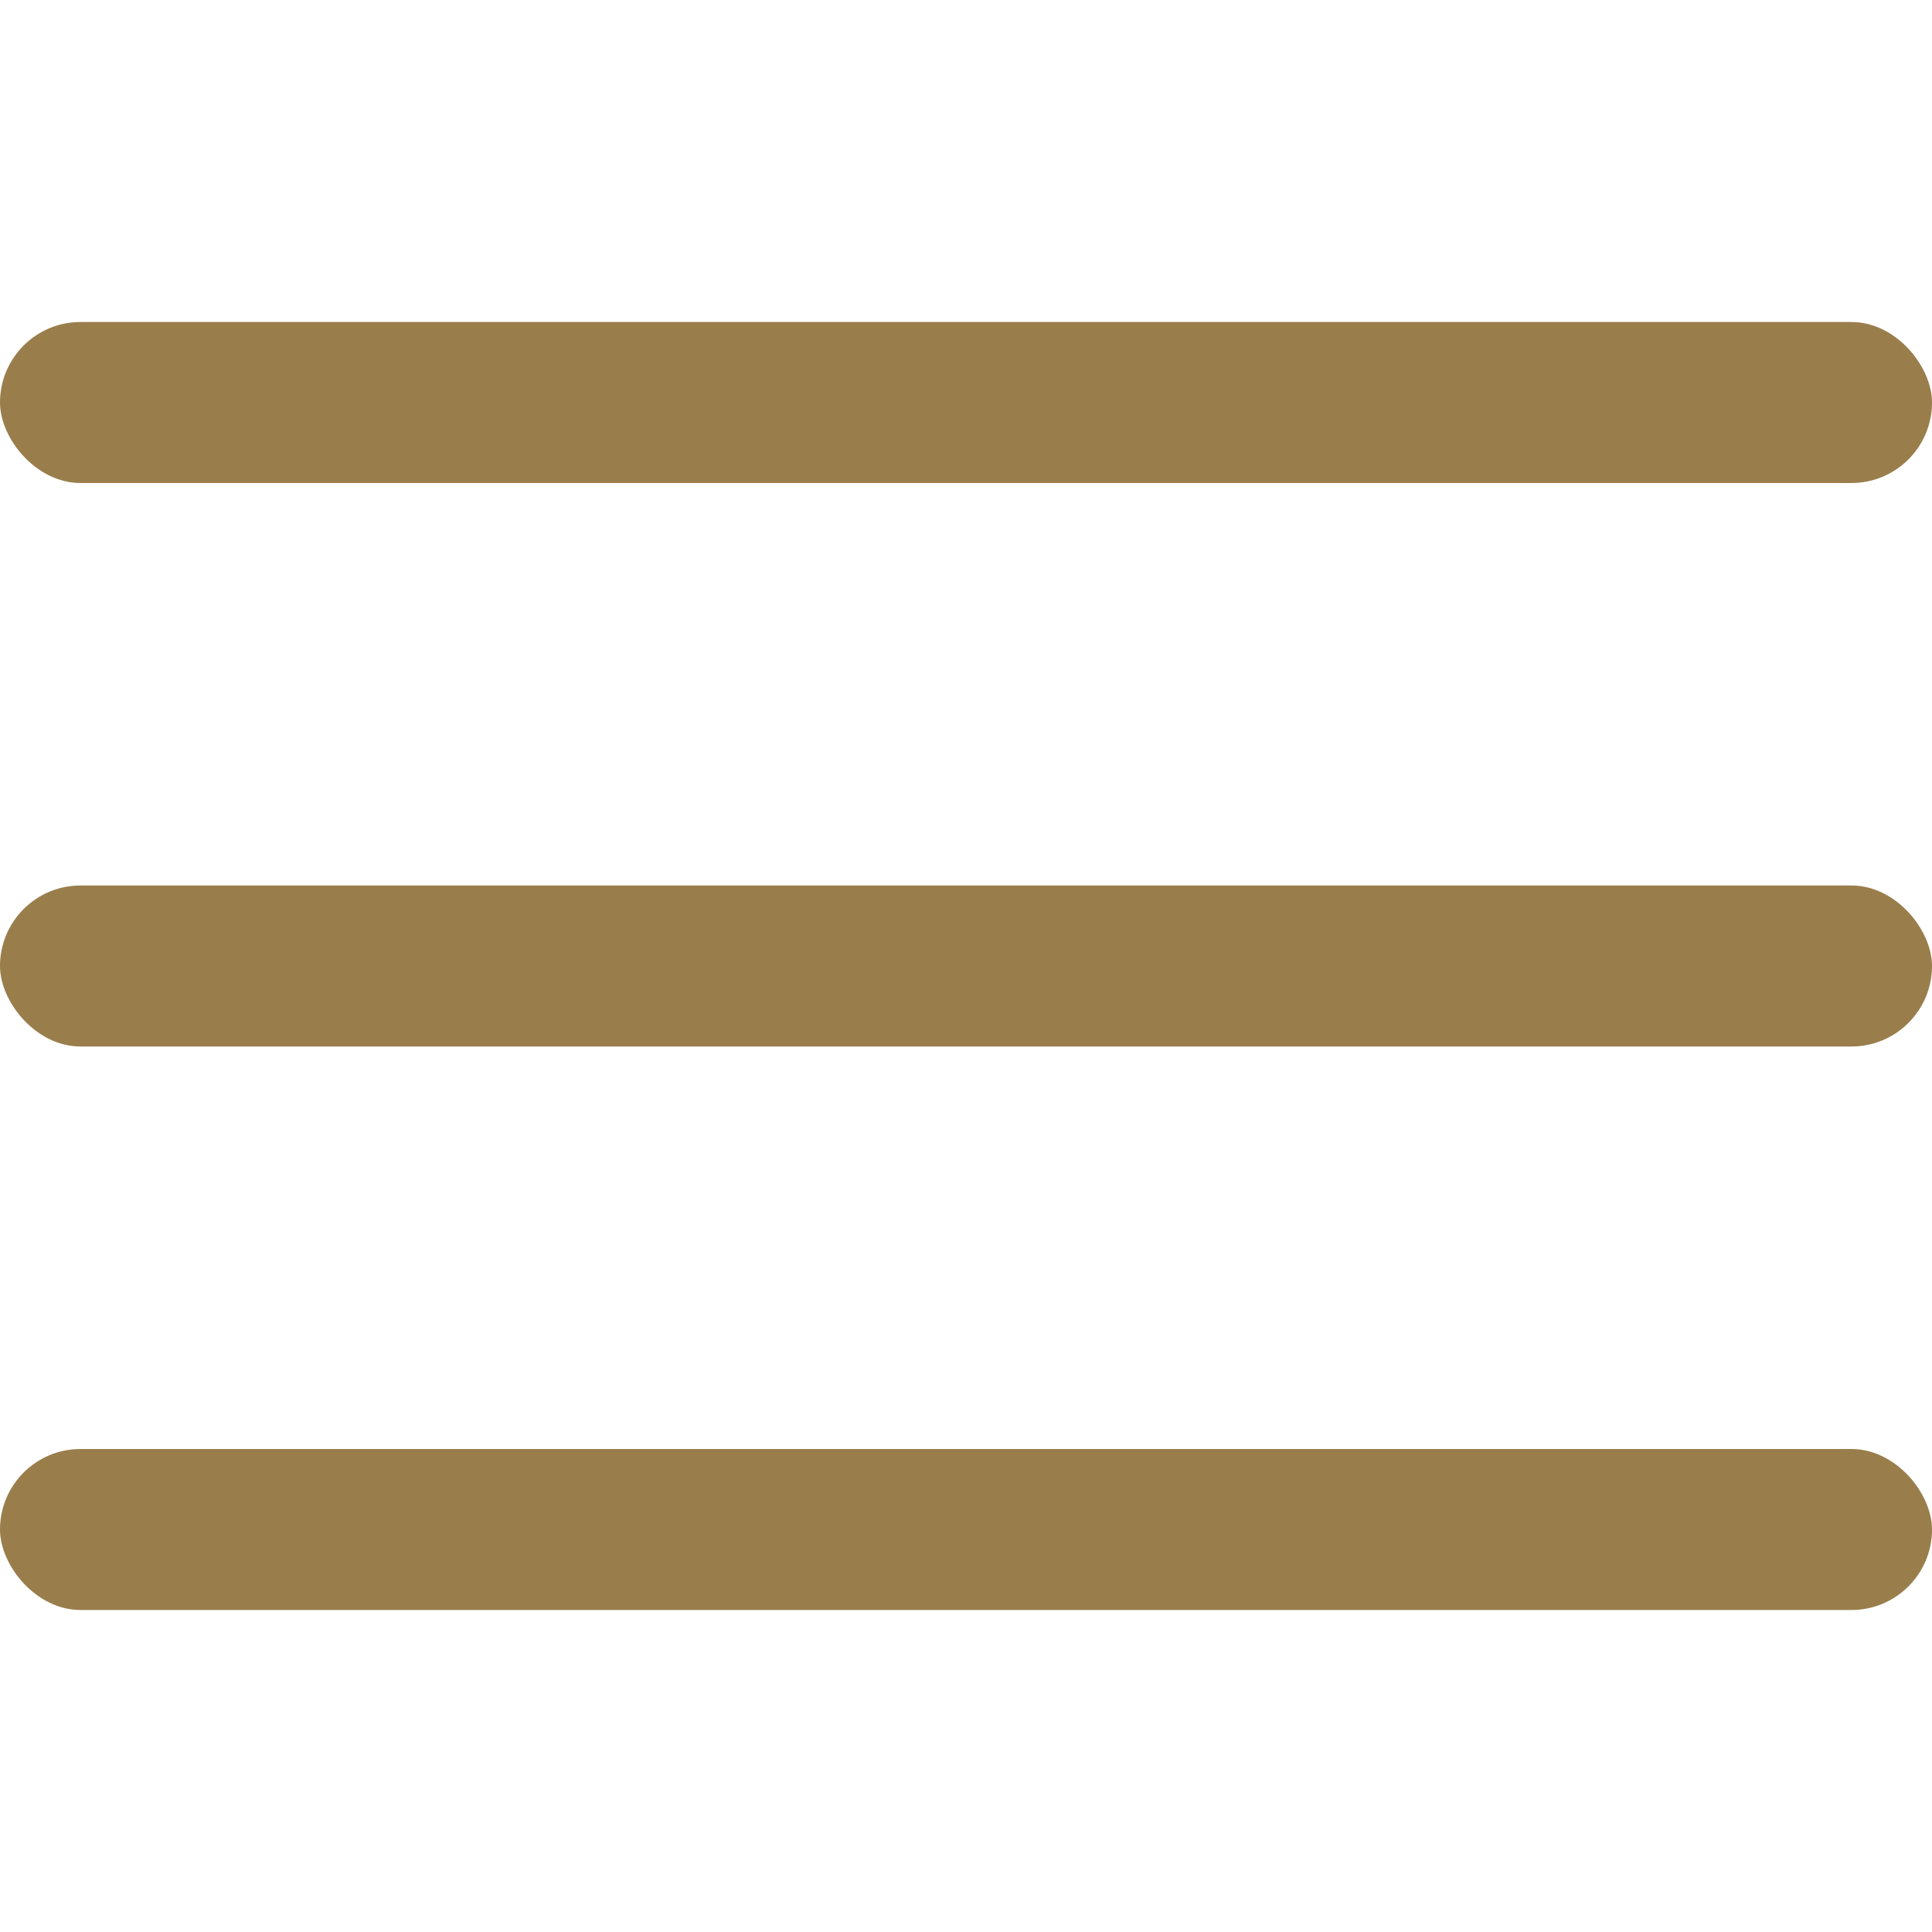
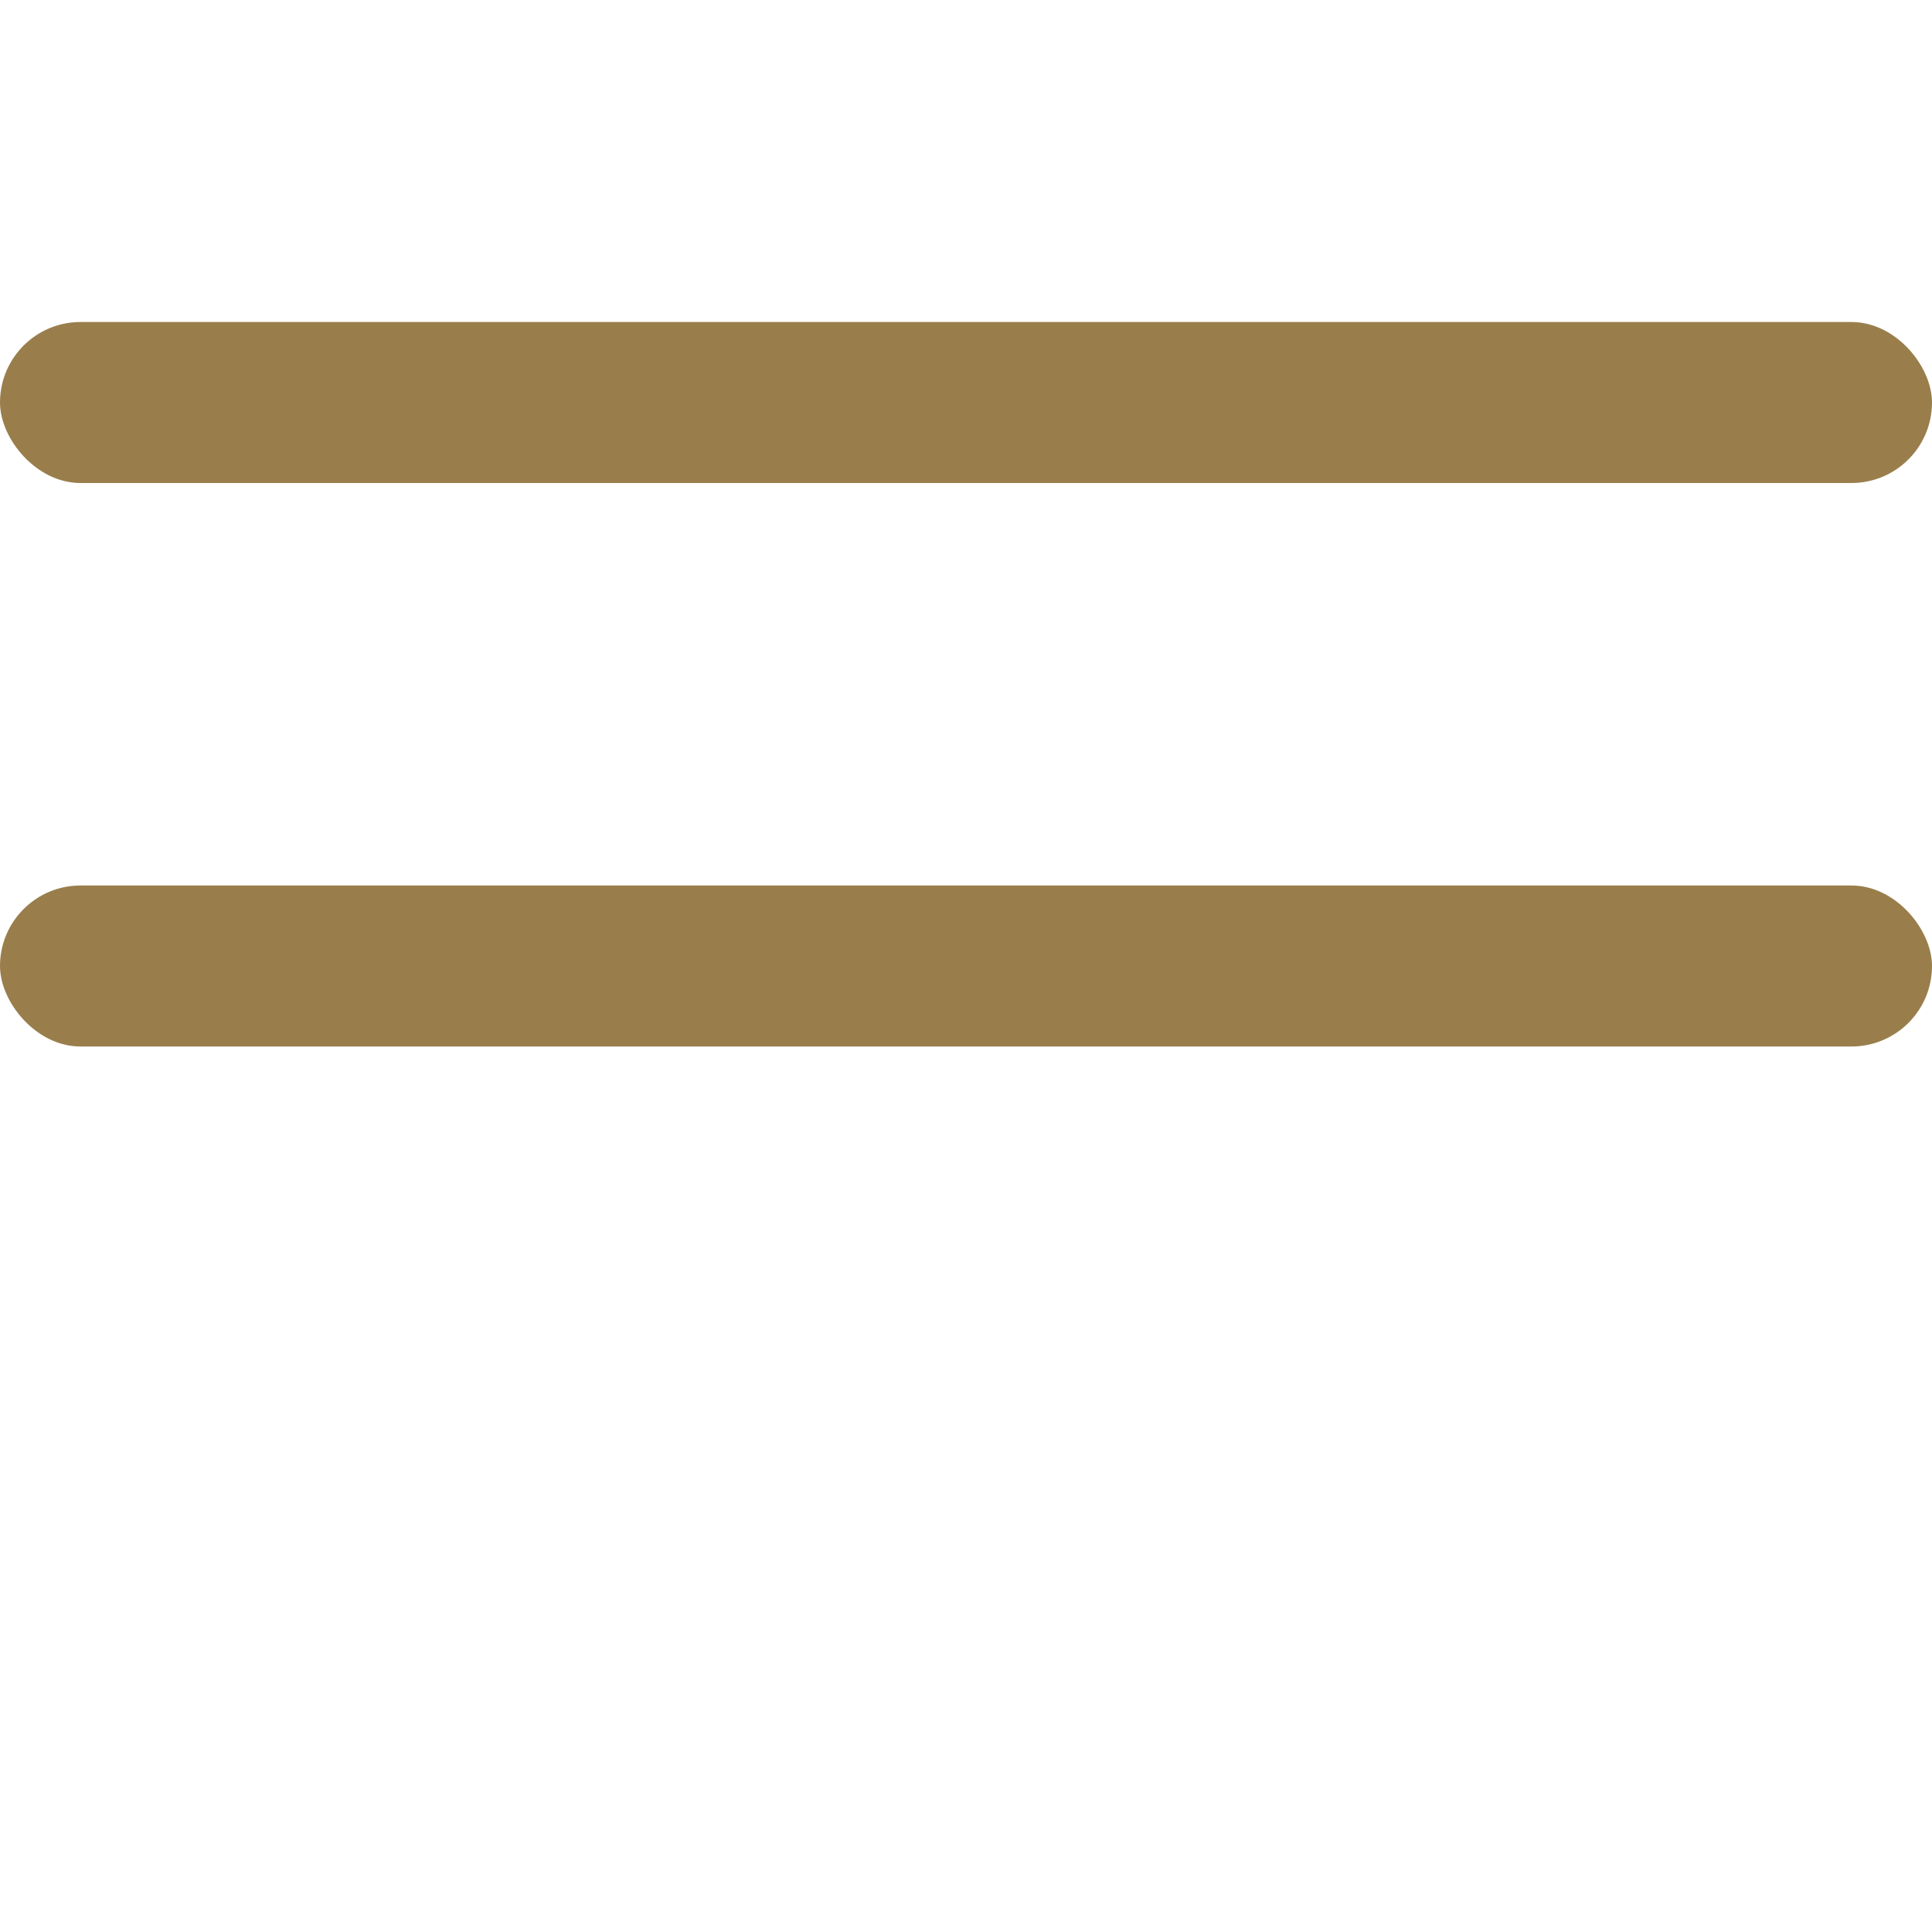
<svg xmlns="http://www.w3.org/2000/svg" width="256" height="256" x="0" y="0" viewBox="0 0 24 24" style="enable-background:new 0 0 512 512" xml:space="preserve">
  <g>
    <rect y="11" width="24" height="2" rx="1" fill="#997e4c" data-original="#000000" />
    <rect y="4" width="24" height="2" rx="1" fill="#997e4c" data-original="#000000" />
-     <rect y="18" width="24" height="2" rx="1" fill="#997e4c" data-original="#000000" />
  </g>
</svg>